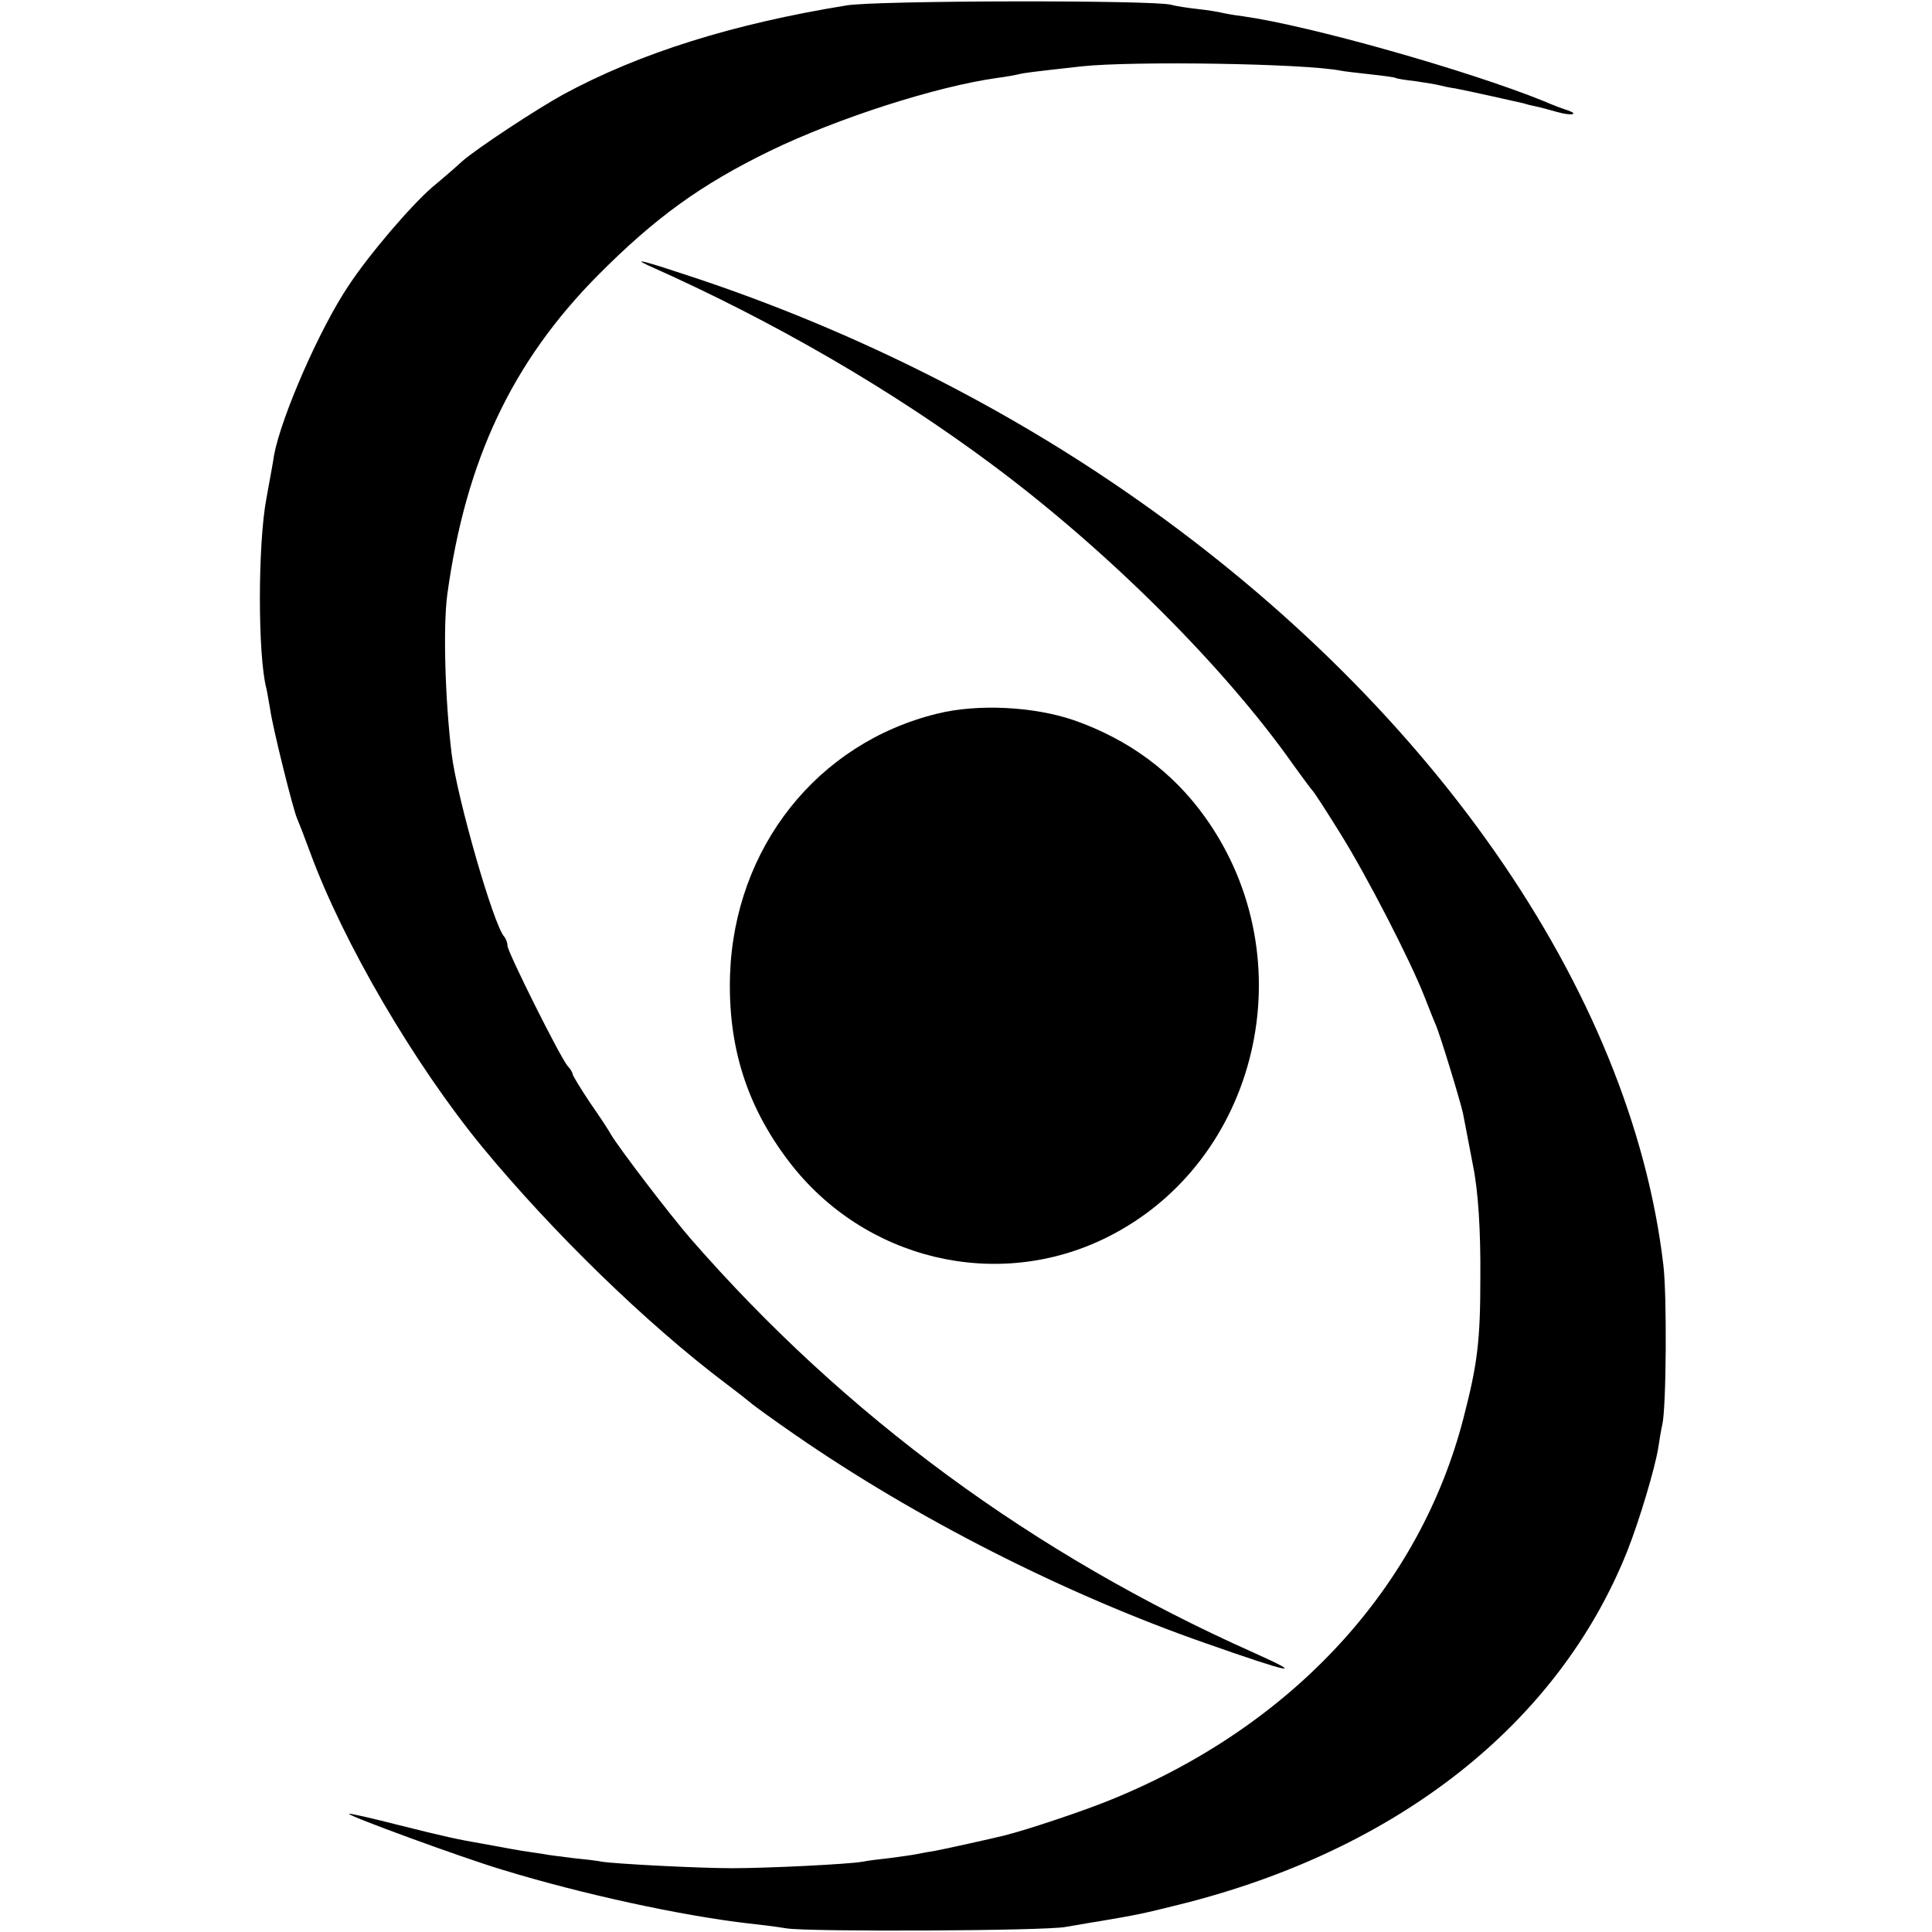
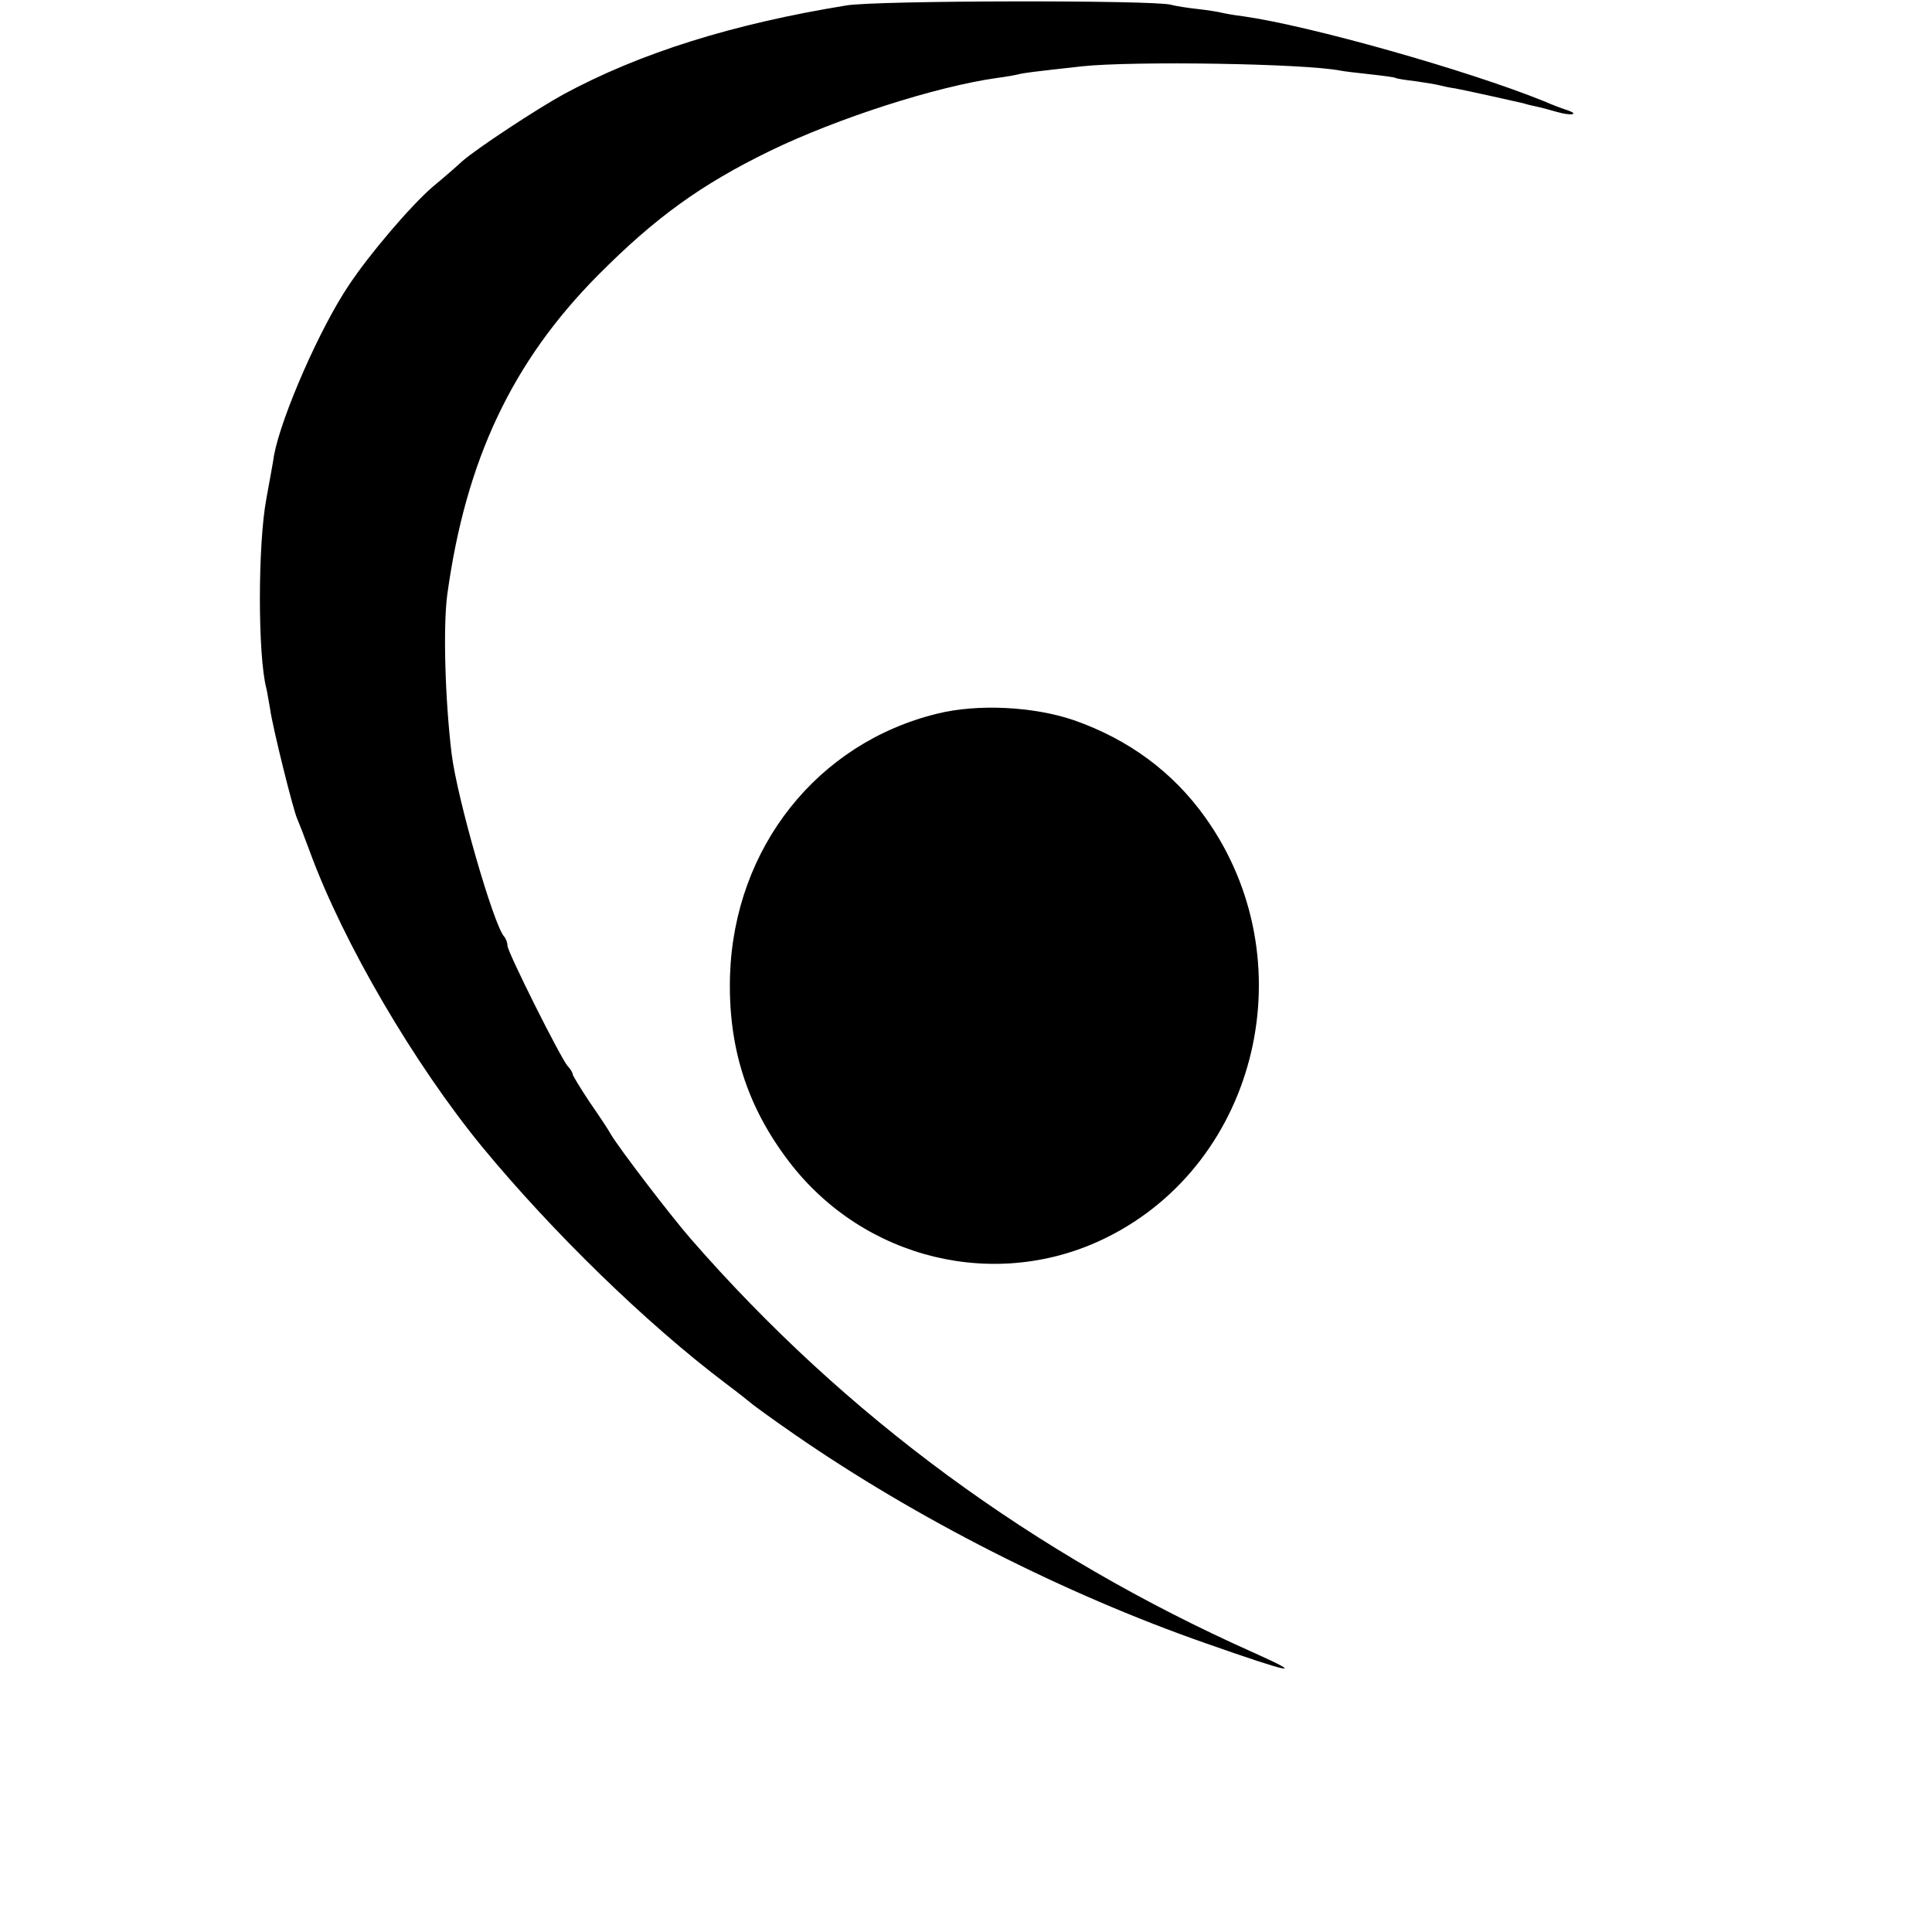
<svg xmlns="http://www.w3.org/2000/svg" version="1.0" width="533pt" height="533pt" viewBox="0 0 533 533" preserveAspectRatio="xMidYMid meet">
  <g transform="translate(0,533) scale(0.1,-0.1)" fill="#000000" stroke="none">
    <path d="M2335 5315 c-314 -51 -569 -131 -780 -245 -73 -40 -239 -149 -280 -185 -16 -15 -53 -47 -82 -71 -60 -52 -173 -184 -230 -270 -80 -118 -187 -363 -207 -470 -2 -16 -12 -69 -21 -119 -24 -127 -24 -434 0 -525 2 -8 6 -33 10 -55 7 -52 65 -284 75 -304 4 -9 20 -50 35 -91 92 -251 288 -586 476 -815 195 -236 451 -485 669 -650 36 -27 70 -54 77 -60 6 -5 58 -43 116 -83 334 -231 743 -439 1132 -575 239 -84 280 -92 135 -27 -608 271 -1128 653 -1555 1143 -58 67 -197 249 -220 288 -5 10 -31 49 -58 88 -26 39 -47 74 -47 77 0 4 -6 15 -14 23 -20 23 -166 315 -166 332 0 8 -4 19 -9 25 -29 31 -130 382 -145 504 -18 148 -24 351 -12 440 51 371 179 642 416 881 158 159 284 250 475 343 186 90 456 177 626 201 24 3 51 8 59 10 15 4 40 7 175 22 140 15 613 8 714 -12 9 -2 45 -6 81 -10 36 -4 67 -8 70 -10 3 -2 28 -6 55 -9 28 -4 57 -9 65 -11 8 -2 29 -7 45 -9 32 -6 158 -34 188 -41 9 -3 25 -7 36 -9 10 -2 36 -9 57 -15 38 -11 63 -7 28 5 -10 3 -40 14 -65 25 -210 85 -645 208 -829 234 -25 3 -52 8 -60 10 -8 2 -37 7 -65 10 -27 3 -61 8 -75 12 -51 13 -811 12 -895 -2z" />
-     <path d="M1790 4597 c344 -153 670 -342 950 -551 317 -236 638 -556 828 -826 26 -36 49 -67 52 -70 4 -3 39 -57 78 -120 73 -117 193 -350 232 -450 12 -30 25 -64 30 -75 11 -23 68 -210 76 -246 4 -21 11 -56 28 -146 14 -69 21 -176 20 -308 0 -174 -8 -238 -46 -385 -120 -468 -470 -849 -968 -1053 -77 -32 -236 -85 -300 -101 -41 -10 -163 -37 -190 -42 -14 -2 -36 -6 -50 -9 -14 -3 -47 -7 -75 -11 -27 -3 -61 -7 -75 -10 -37 -7 -263 -18 -360 -18 -95 0 -322 12 -360 18 -14 3 -50 7 -80 10 -30 4 -66 8 -80 11 -14 2 -41 6 -60 9 -19 3 -45 8 -56 10 -12 2 -37 7 -55 10 -69 12 -97 18 -229 51 -74 19 -136 33 -137 31 -5 -5 315 -122 422 -154 222 -68 496 -127 677 -148 29 -3 78 -9 108 -14 62 -10 716 -7 770 4 19 3 62 11 95 16 100 17 116 20 220 46 602 150 1044 499 1234 974 34 86 77 230 86 287 3 21 8 50 11 63 11 47 13 355 3 439 -89 761 -649 1563 -1494 2142 -354 243 -758 443 -1179 583 -135 45 -176 56 -126 33z" />
-     <path d="M2585 3361 c-330 -81 -559 -369 -571 -721 -6 -197 46 -362 163 -515 207 -271 574 -359 876 -209 420 208 552 767 272 1159 -89 125 -211 215 -362 268 -111 38 -266 46 -378 18z" />
+     <path d="M2585 3361 c-330 -81 -559 -369 -571 -721 -6 -197 46 -362 163 -515 207 -271 574 -359 876 -209 420 208 552 767 272 1159 -89 125 -211 215 -362 268 -111 38 -266 46 -378 18" />
  </g>
</svg>